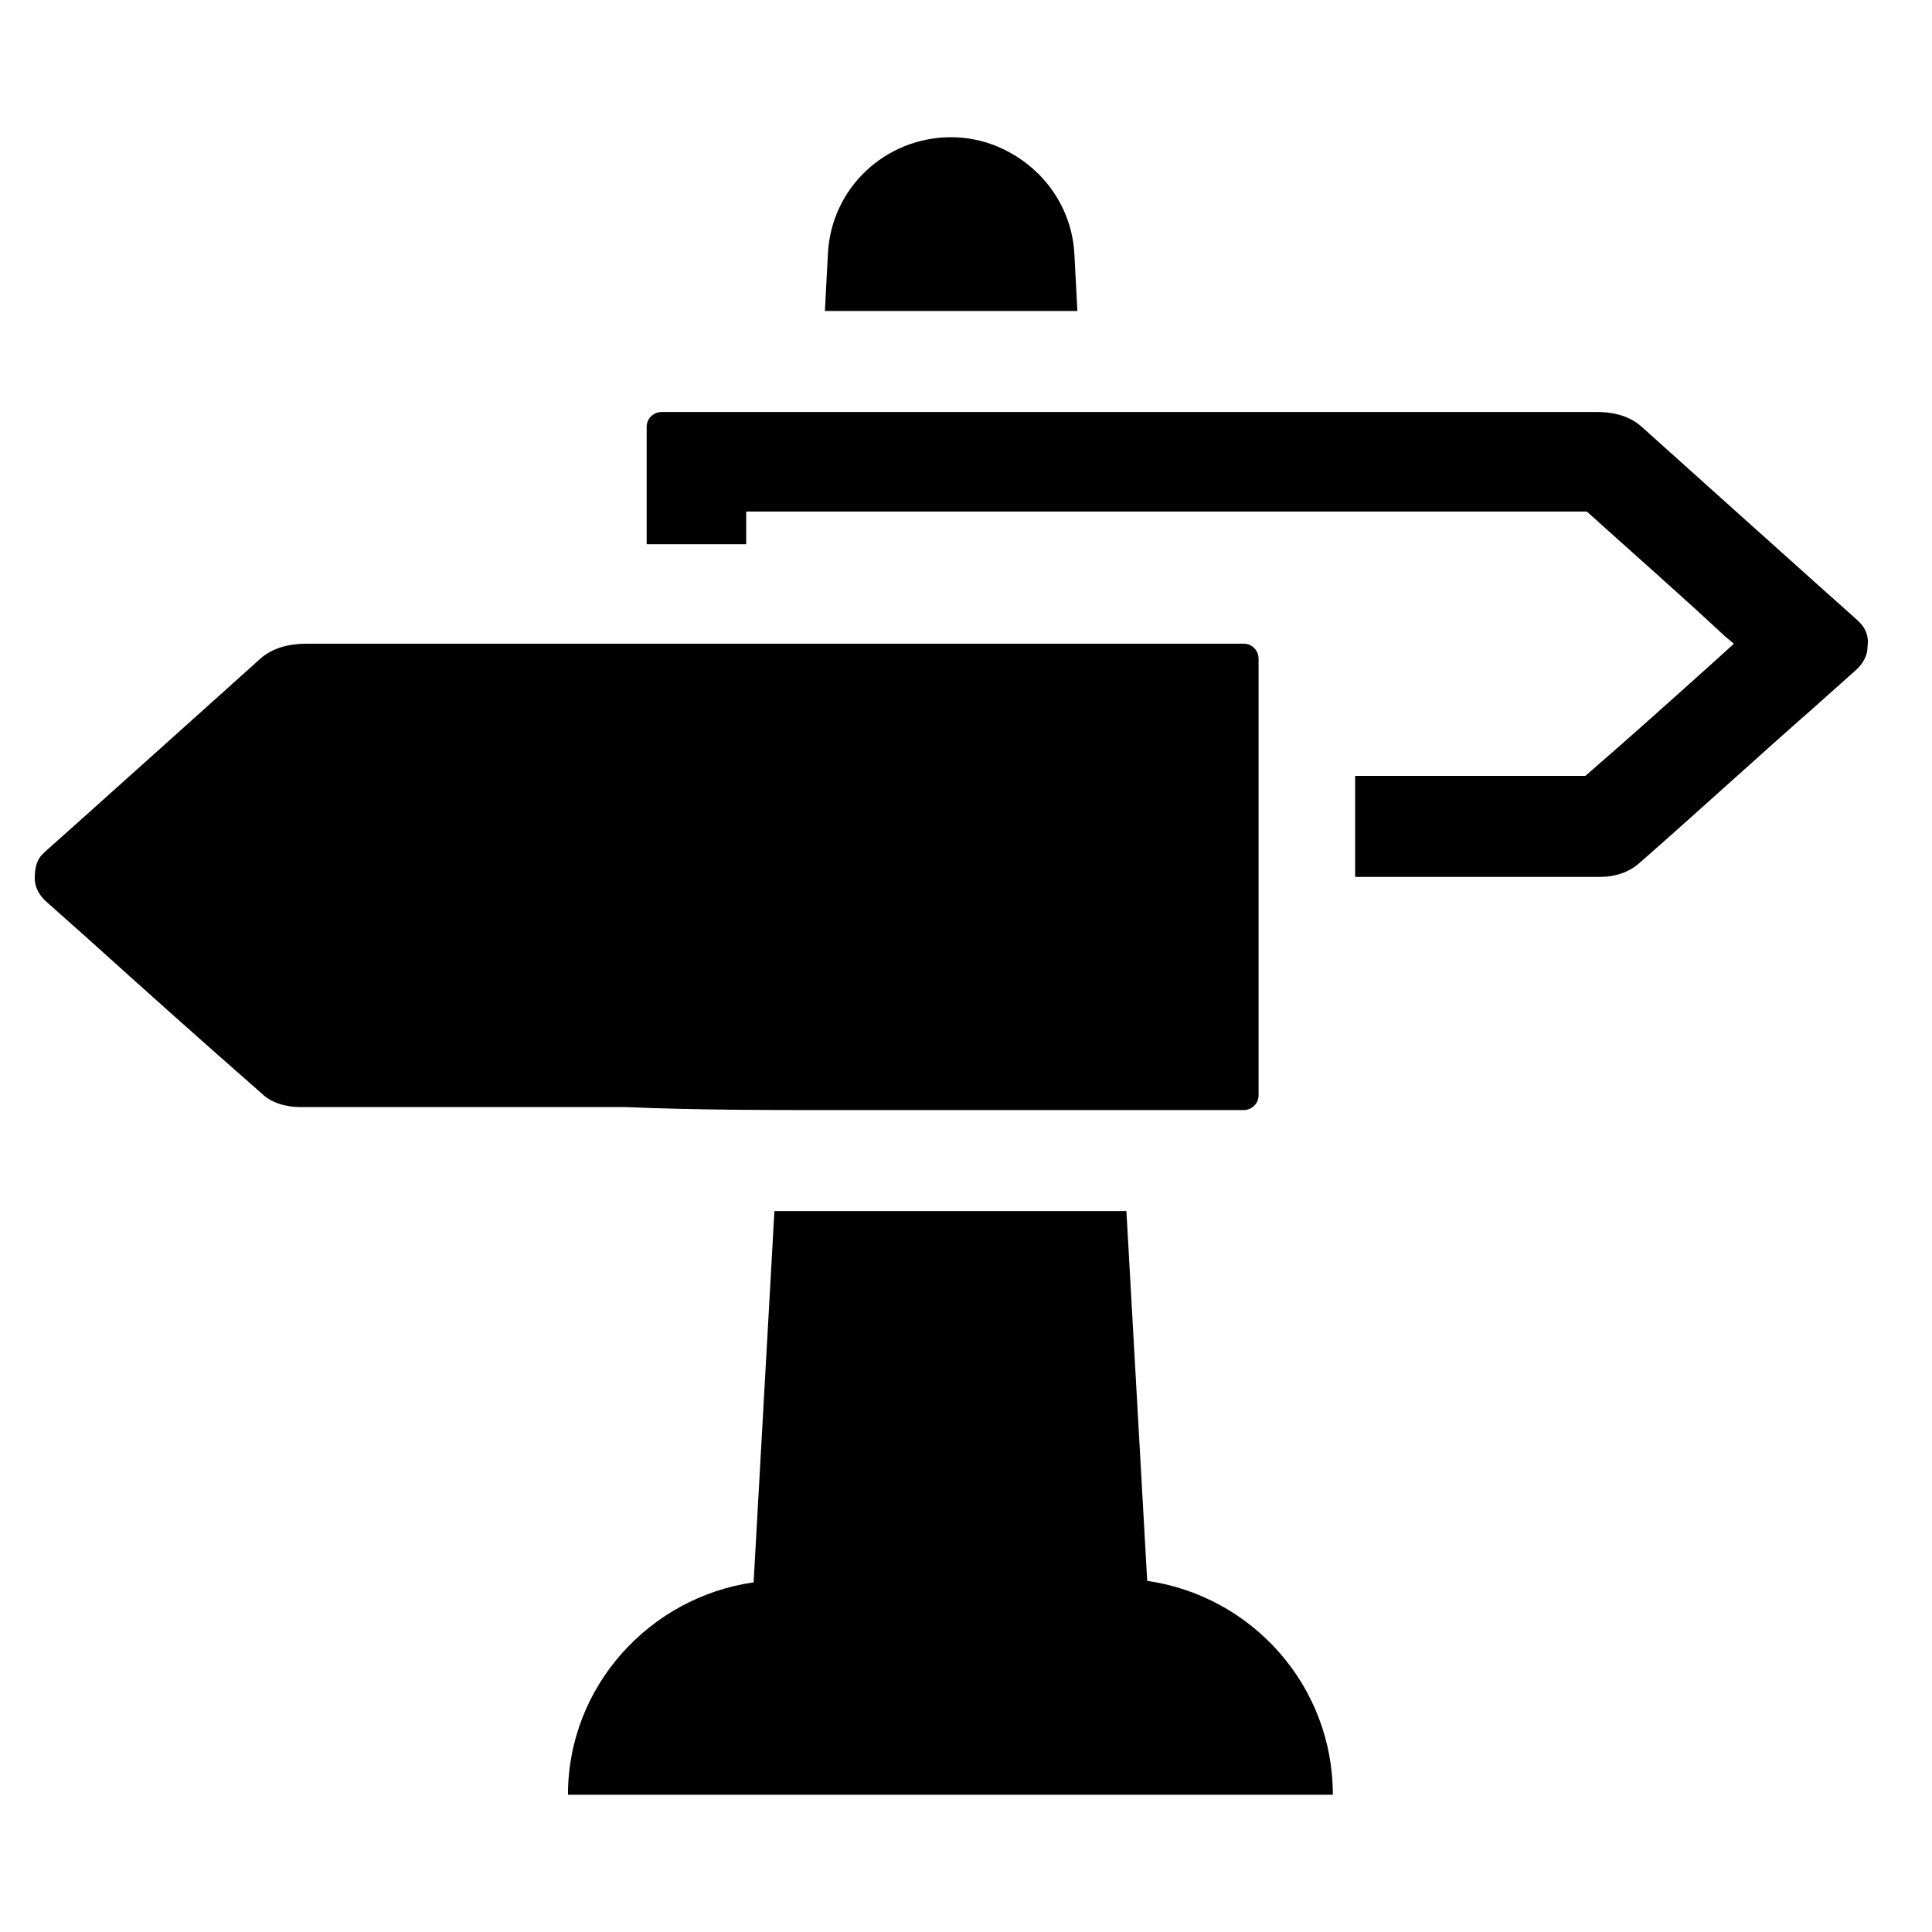
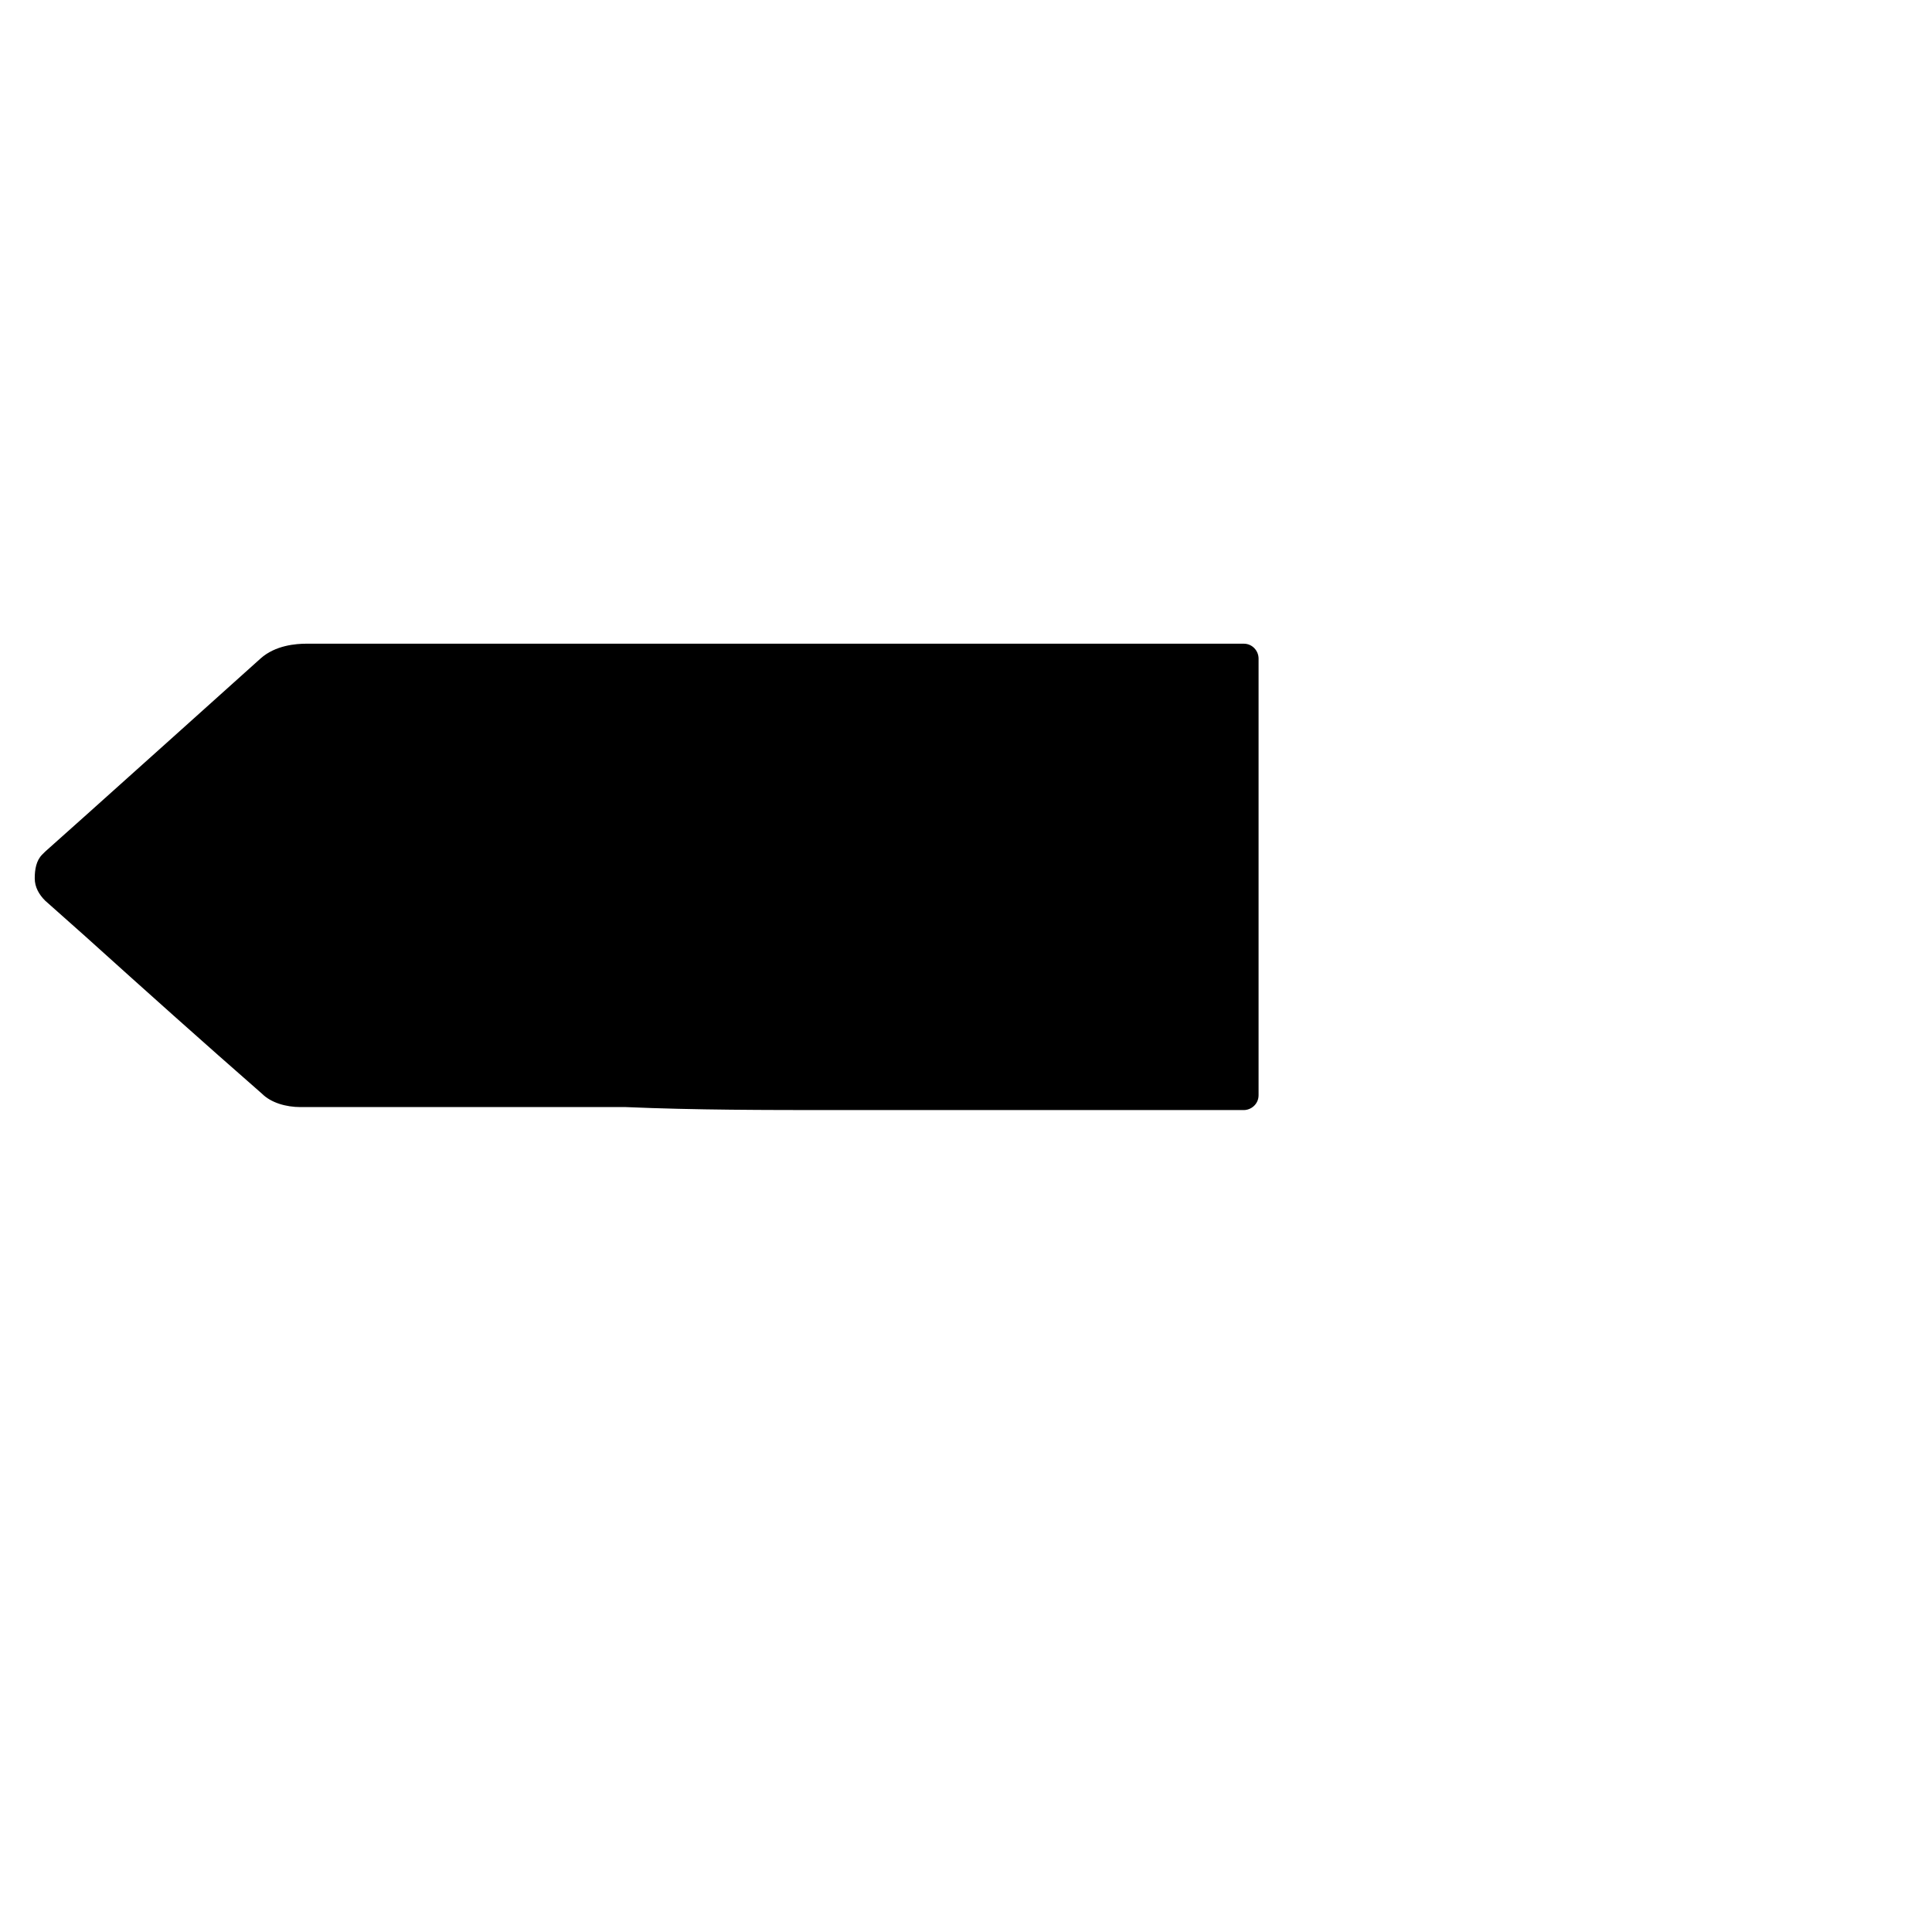
<svg xmlns="http://www.w3.org/2000/svg" fill="#000000" width="800px" height="800px" version="1.1" viewBox="144 144 512 512">
  <g>
-     <path d="m636.95 309.08-0.789-0.789-11.02-9.84c-14.957-13.383-30.699-27.551-46.051-41.328-3.938-3.543-9.055-3.938-11.809-3.938h-247.97c-1.969 0-3.938 1.574-3.938 3.938v31.094h26.371v-8.66h222.78c12.203 11.02 24.797 22.043 36.605 33.062l2.363 1.969-4.328 3.938c-11.809 10.629-23.223 20.859-35.031 31.094h-61.008v26.766h64.945c3.938 0 7.477-1.18 10.234-3.543 15.742-13.777 30.699-27.551 46.84-41.723l11.02-9.84c1.574-1.574 2.754-3.543 2.754-5.902 0.395-2.363-0.395-4.723-1.969-6.297z" />
    <path d="m365.75 438.18h42.902 64.945c1.969 0 3.938-1.574 3.938-3.938v-115.72c0-1.969-1.574-3.938-3.938-3.938h-162.16-86.199c-2.754 0-8.266 0.395-12.203 3.938-15.352 13.777-31.094 27.945-46.051 41.328l-11.02 9.84-0.789 0.789c-1.574 1.574-1.969 3.938-1.969 6.297 0 2.363 1.18 4.328 2.754 5.902l10.629 9.445c16.137 14.562 31.094 27.945 46.84 41.723 2.363 2.363 6.297 3.543 10.234 3.543h86.199c18.5 0.789 37 0.789 55.891 0.789z" />
-     <path d="m428.73 211.46c-0.395-8.66-4.328-16.531-10.234-22.043-5.902-5.512-13.777-9.055-22.434-9.055-17.32 0-31.883 13.383-32.668 31.094l-0.789 14.957h66.914z" />
-     <path d="m448.02 562.95-5.512-98.008h-34.242-42.902-16.137l-5.512 98.398c-27.551 3.938-49.199 27.551-49.199 56.285l46.441 0.004h156.26c0.004-29.129-21.645-52.742-49.195-56.68z" />
  </g>
</svg>